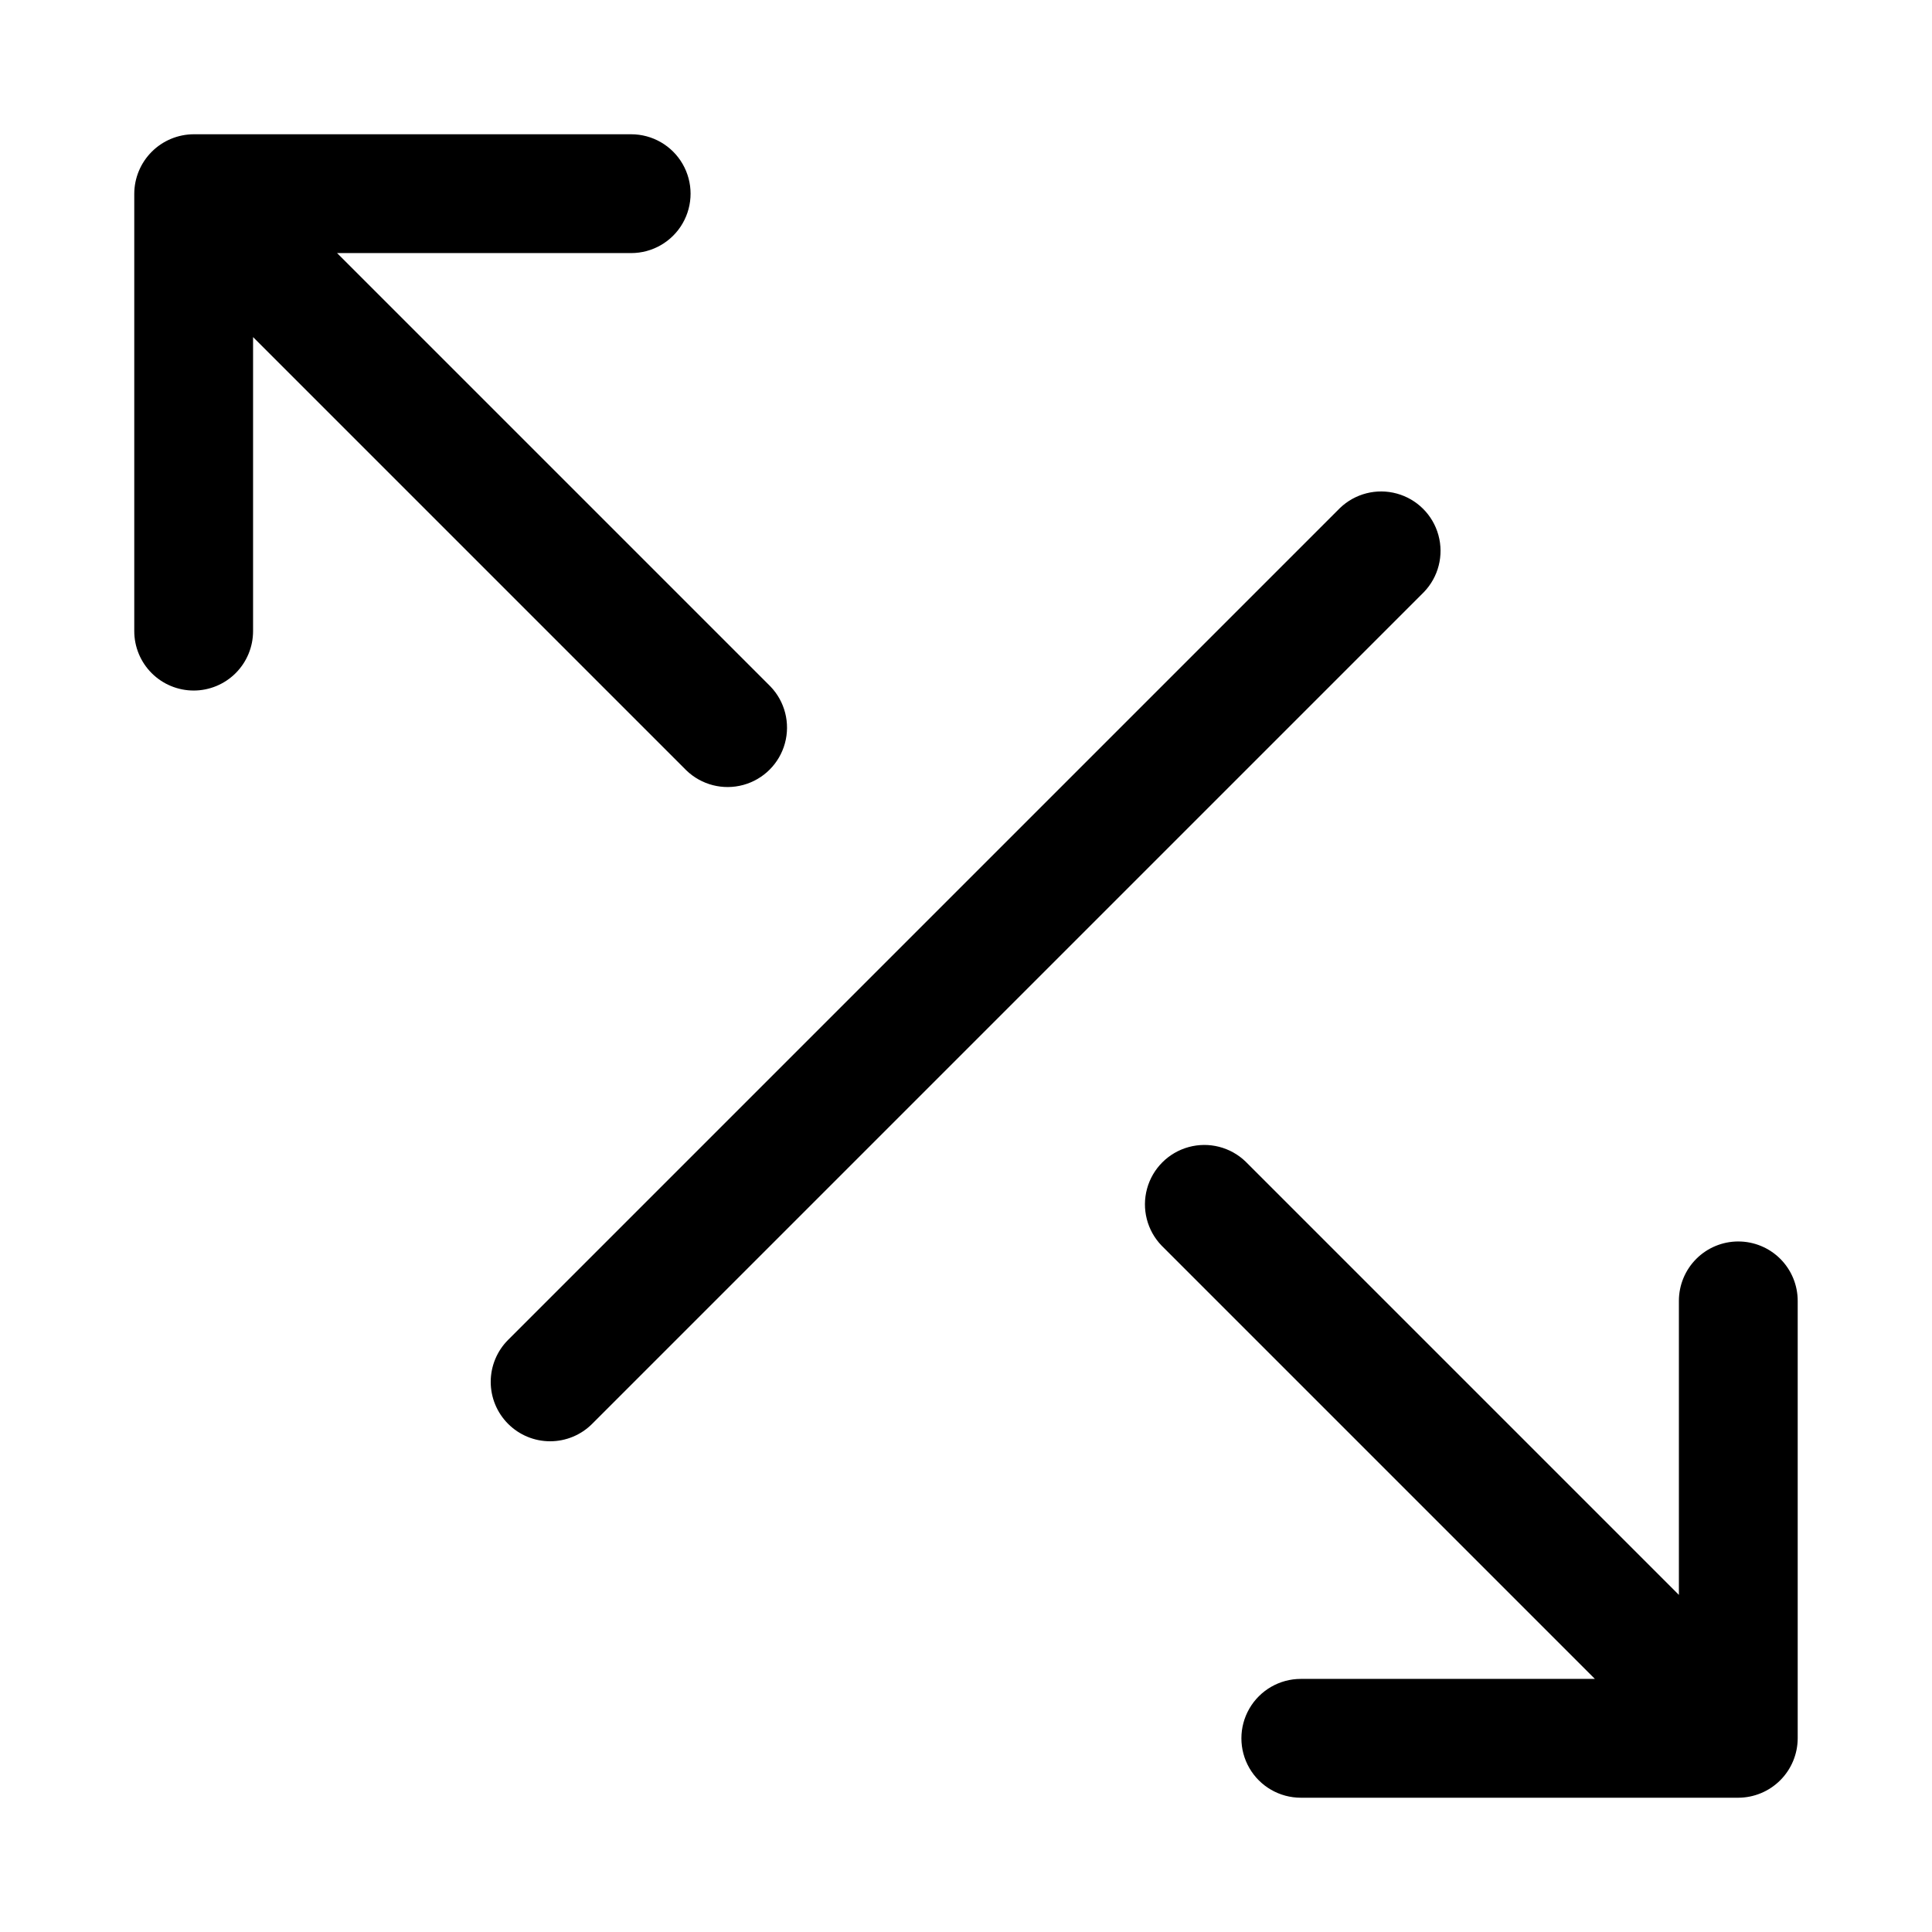
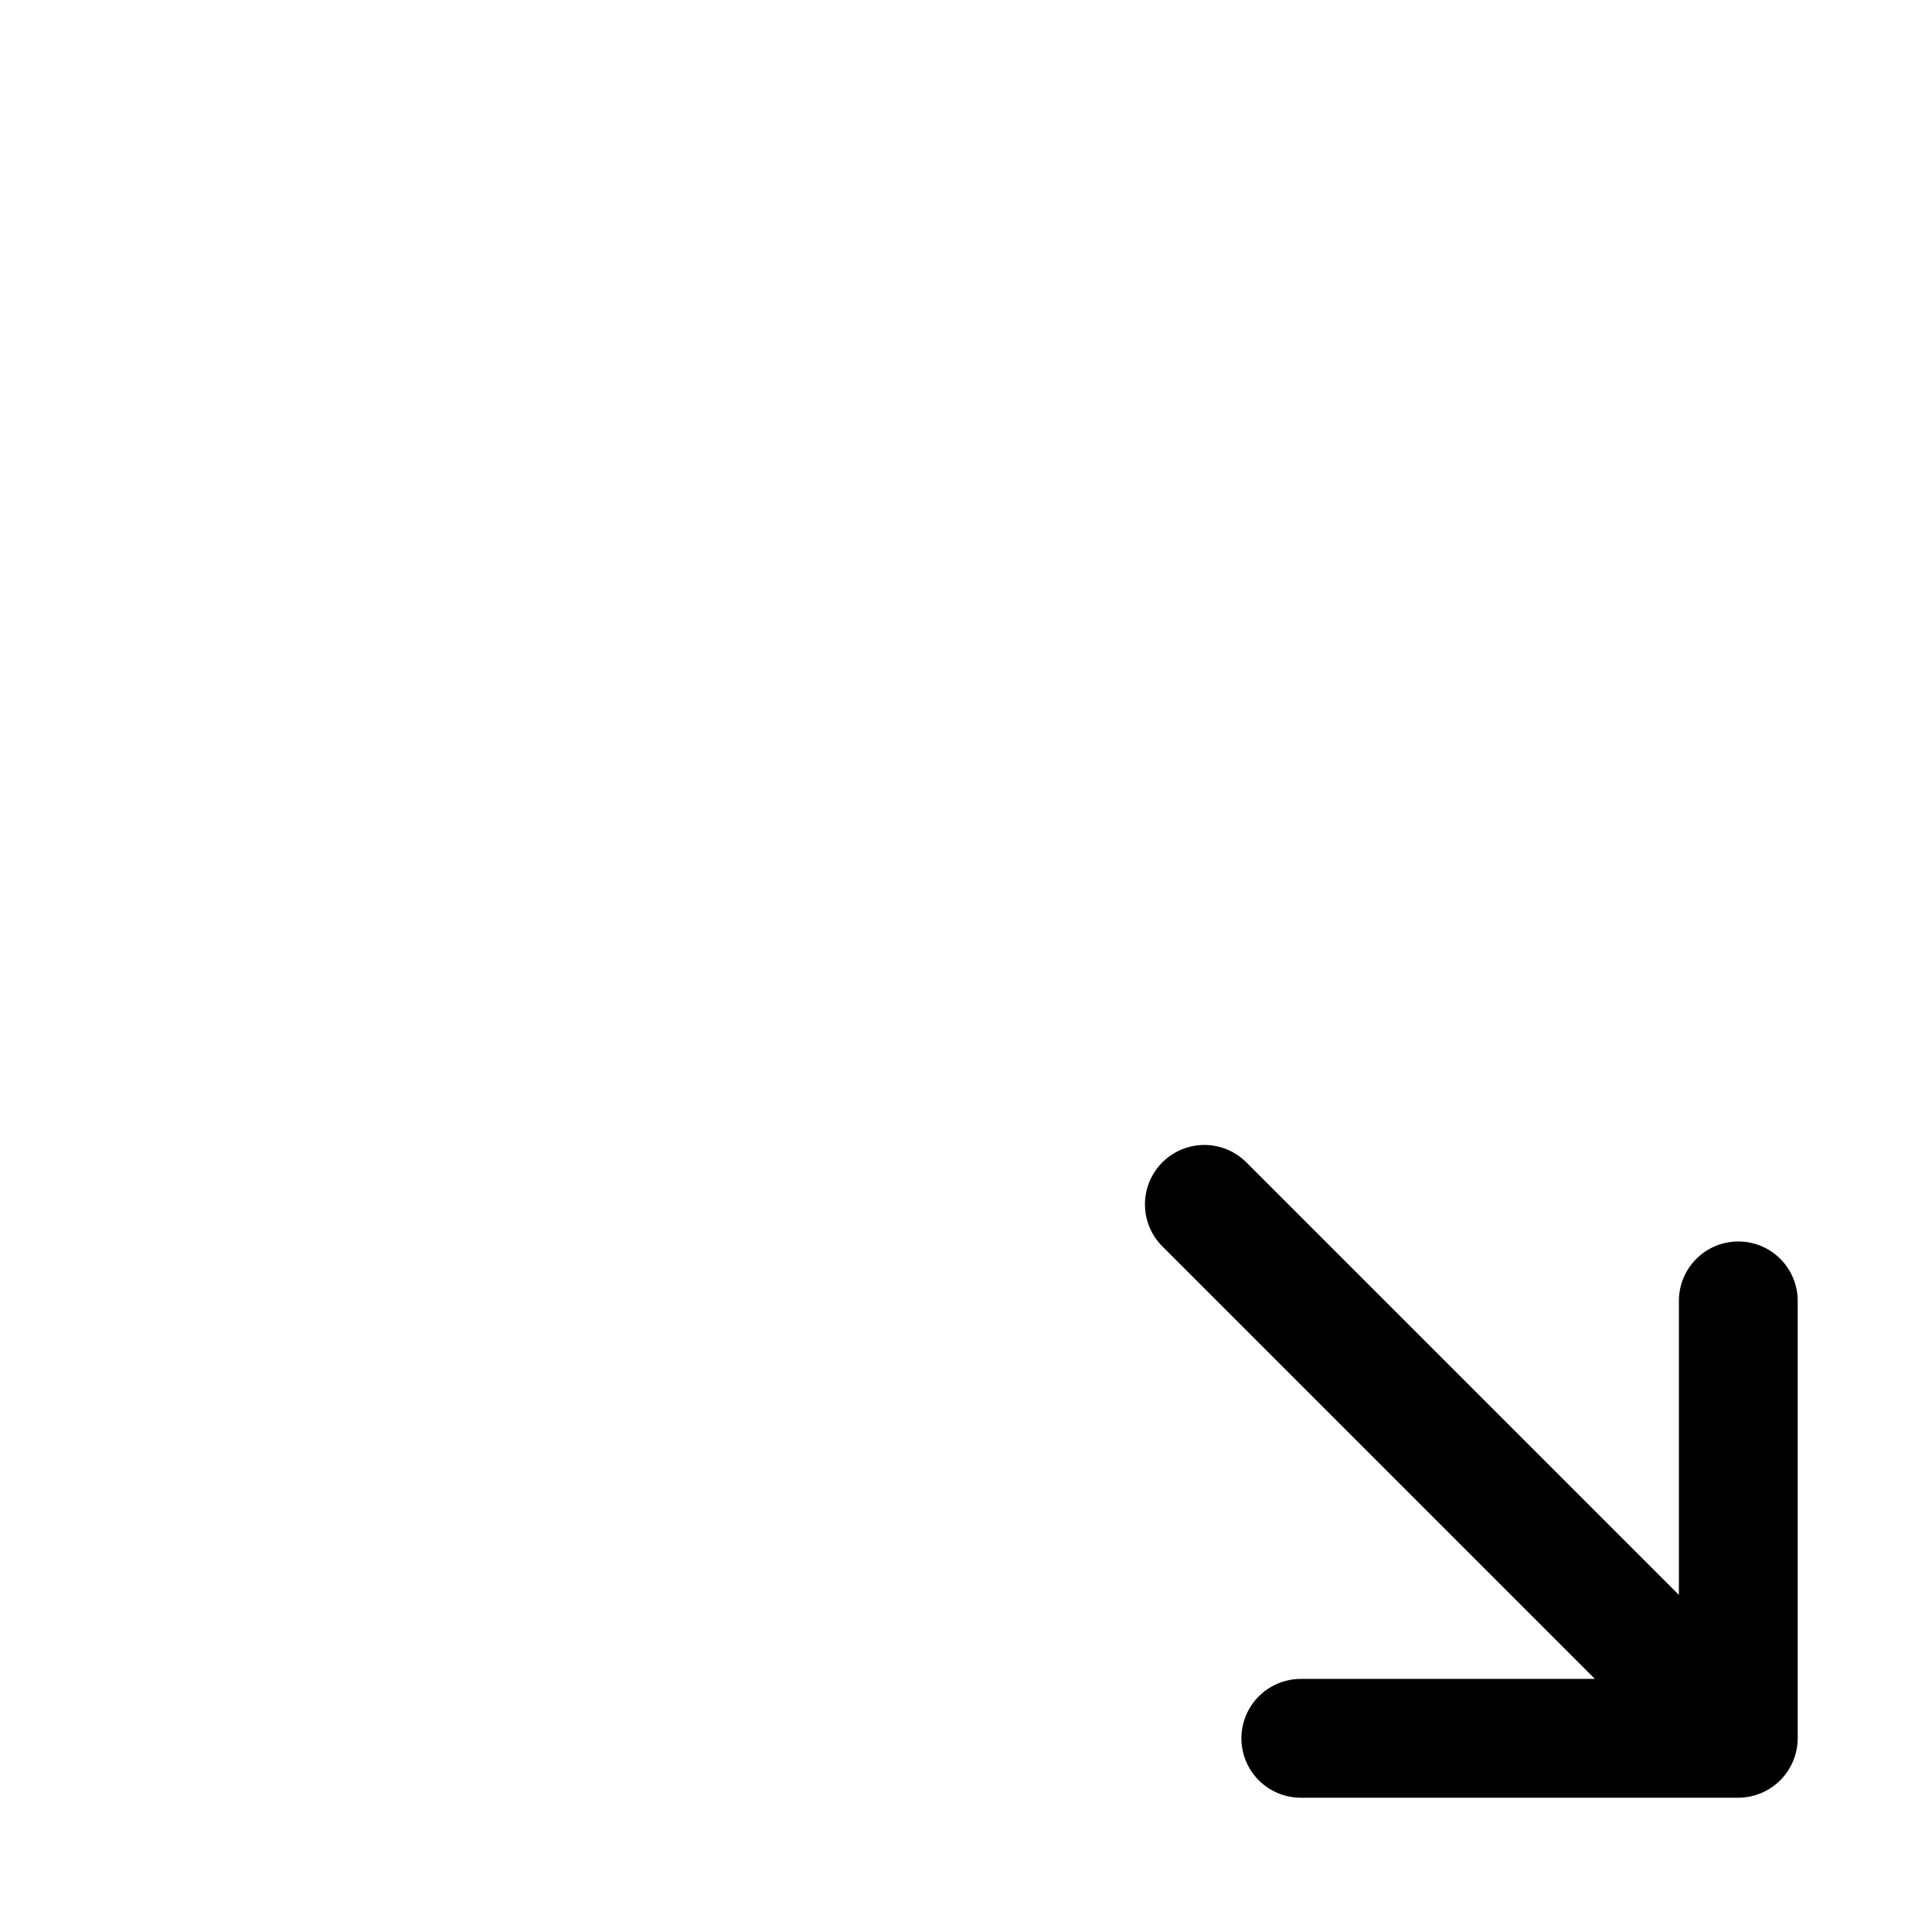
<svg xmlns="http://www.w3.org/2000/svg" fill="#000000" width="800px" height="800px" version="1.1" viewBox="144 144 512 512">
  <g>
    <path d="m604.67 473c-4.176 0-8.18 1.656-11.133 4.609-2.953 2.953-4.613 6.957-4.613 11.133v77.922l-114.82-114.82c-4-3.863-9.738-5.328-15.102-3.859-5.359 1.469-9.551 5.66-11.02 11.02-1.469 5.363-0.004 11.102 3.859 15.102l114.82 114.82h-77.934c-5.625 0-10.824 3.004-13.637 7.875-2.809 4.871-2.809 10.871 0 15.742 2.812 4.871 8.012 7.871 13.637 7.871h115.94c4.172-0.012 8.168-1.676 11.117-4.625 2.949-2.949 4.613-6.945 4.625-11.117v-115.93c0-4.176-1.656-8.18-4.609-11.133-2.953-2.953-6.957-4.609-11.133-4.609z" />
-     <path d="m195.32 327c4.176 0 8.184-1.66 11.133-4.613 2.953-2.953 4.613-6.957 4.613-11.133v-77.922l114.82 114.82c4 3.863 9.738 5.332 15.102 3.859 5.363-1.469 9.551-5.656 11.02-11.02 1.473-5.363 0.004-11.102-3.859-15.102l-114.82-114.82h77.934c5.625 0 10.824-3 13.637-7.871 2.812-4.871 2.812-10.875 0-15.746s-8.012-7.871-13.637-7.871h-115.94c-4.168 0.02-8.164 1.684-11.109 4.633-2.949 2.945-4.613 6.941-4.633 11.109v115.93c0 4.176 1.66 8.18 4.609 11.133 2.953 2.953 6.957 4.613 11.133 4.613z" />
-     <path d="m278.66 521.34c2.949 2.957 6.953 4.613 11.129 4.613 4.176 0 8.18-1.656 11.133-4.613l220.42-220.42-0.004 0.004c3.863-4 5.332-9.738 3.859-15.102-1.469-5.363-5.656-9.551-11.02-11.02-5.363-1.473-11.102-0.004-15.102 3.859l-220.42 220.42 0.004-0.004c-2.953 2.953-4.613 6.957-4.613 11.133s1.66 8.18 4.613 11.129z" />
  </g>
</svg>